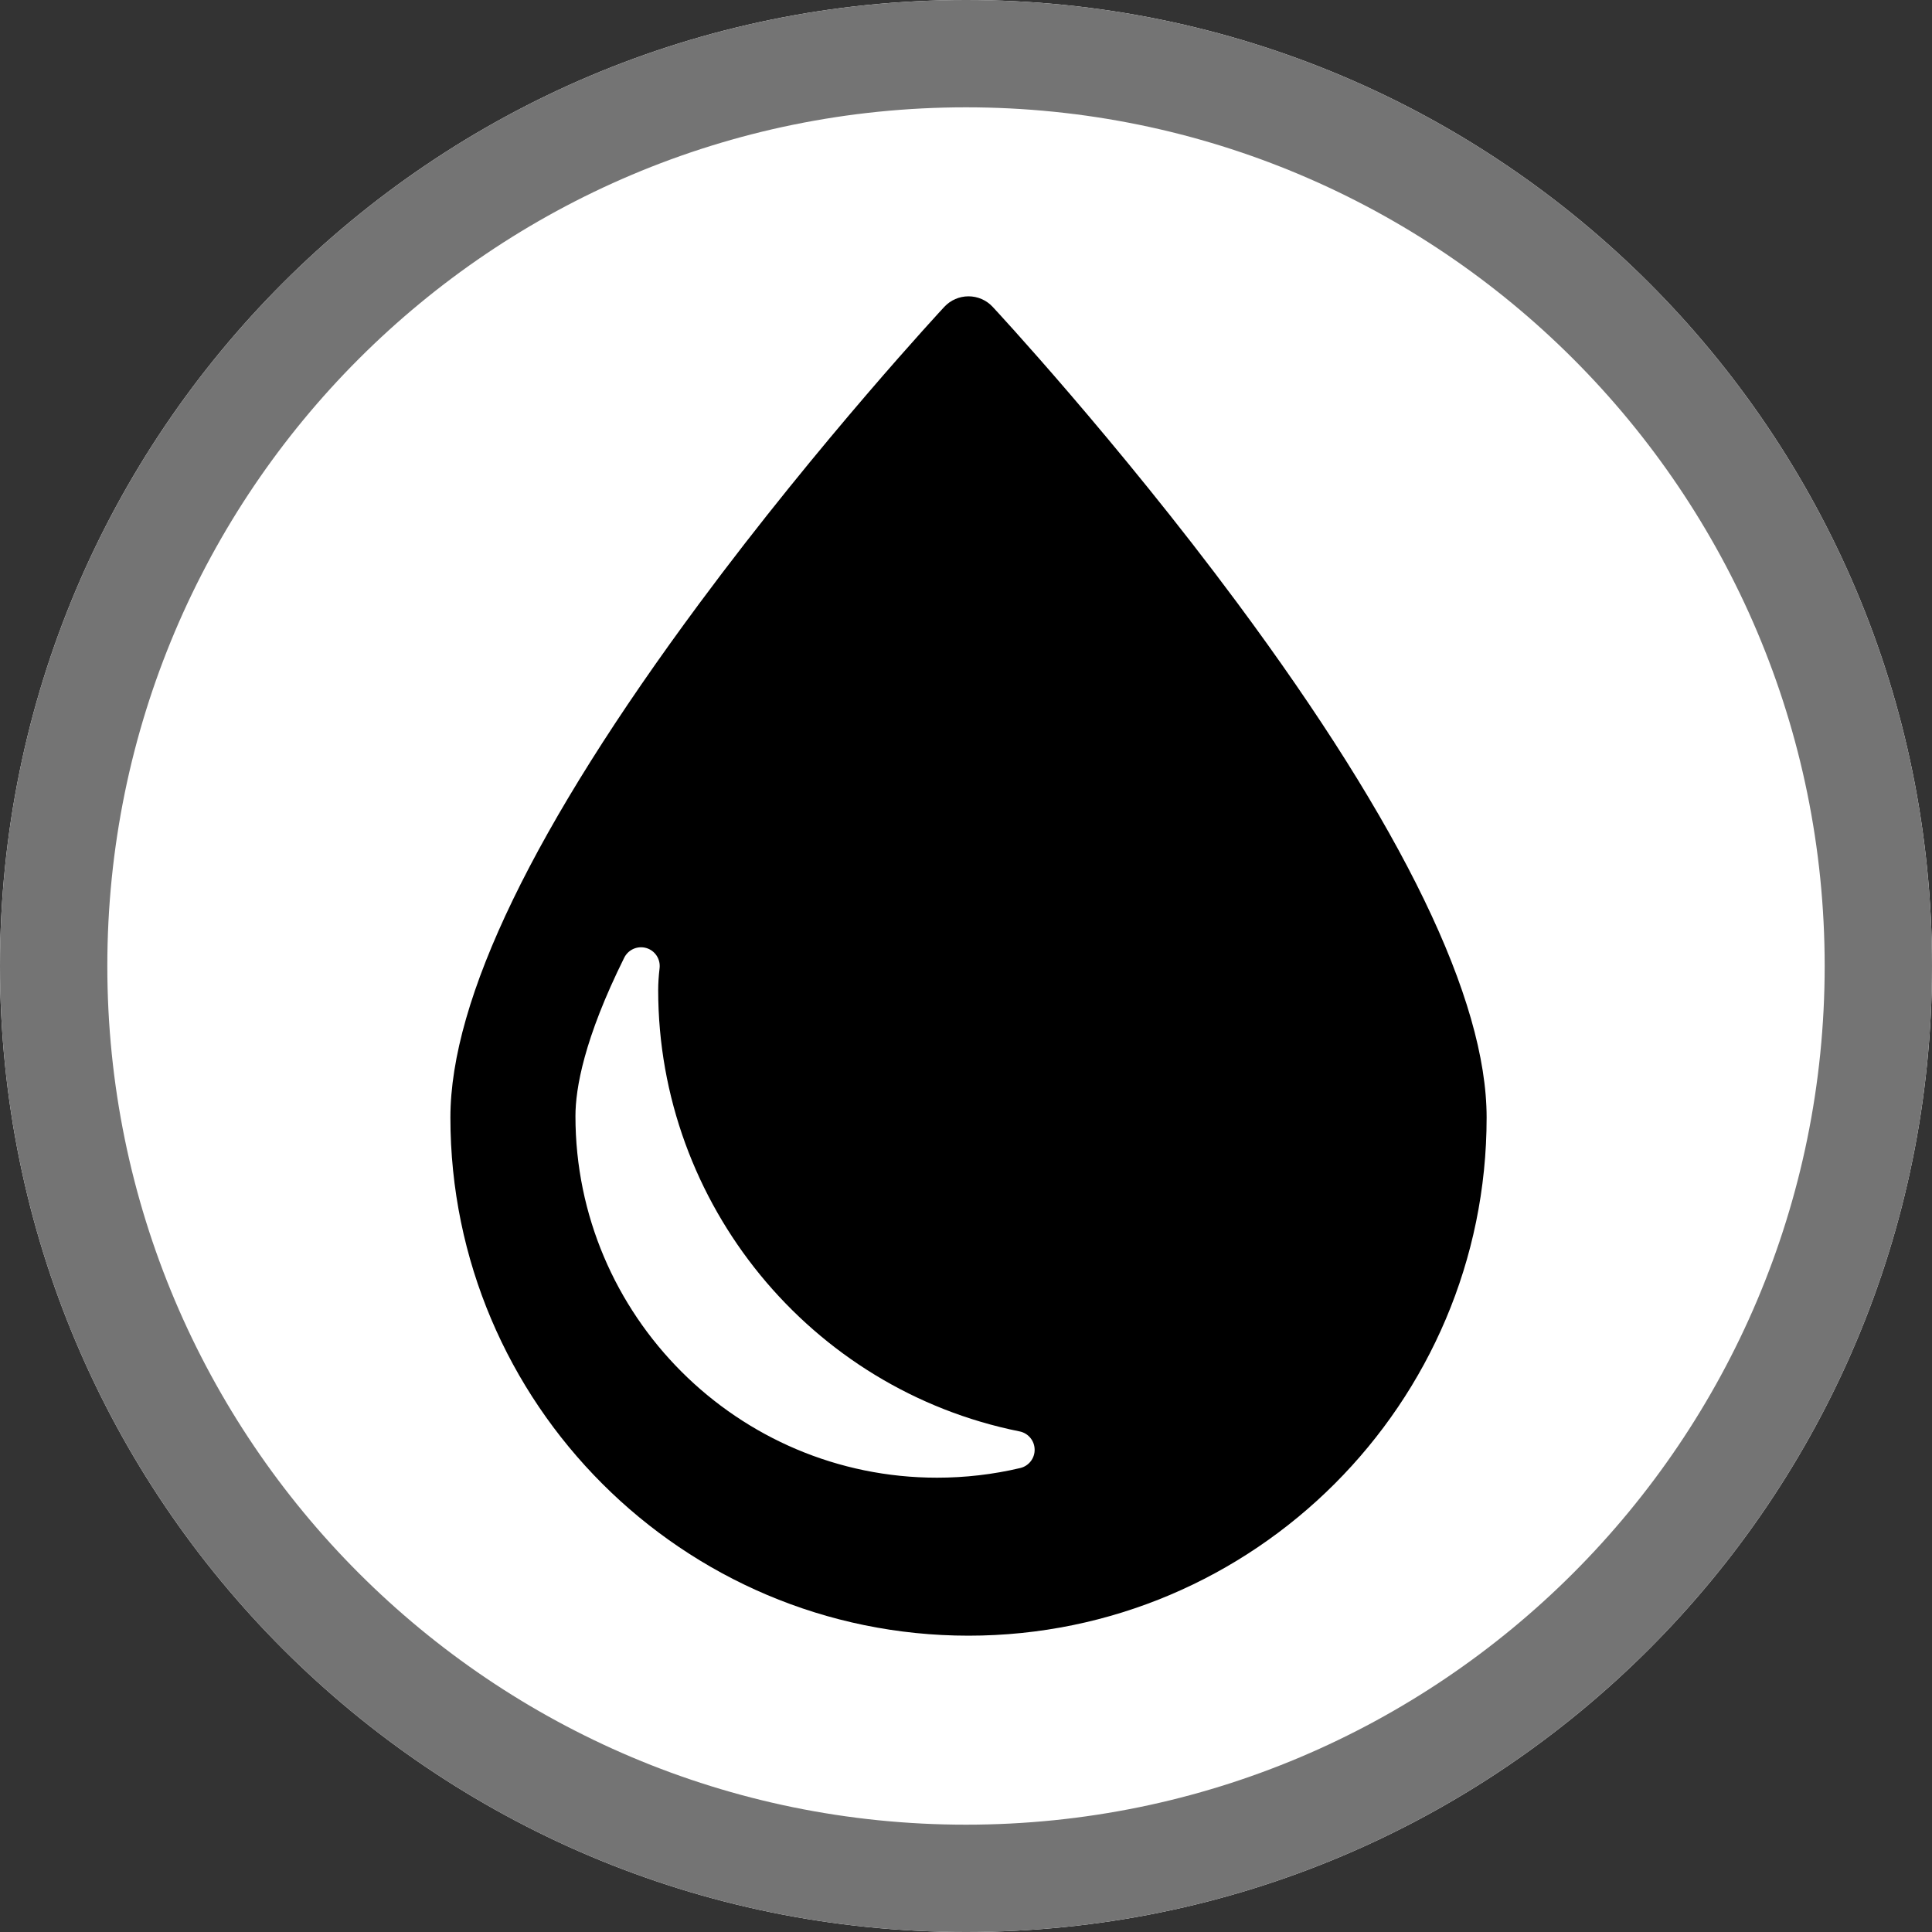
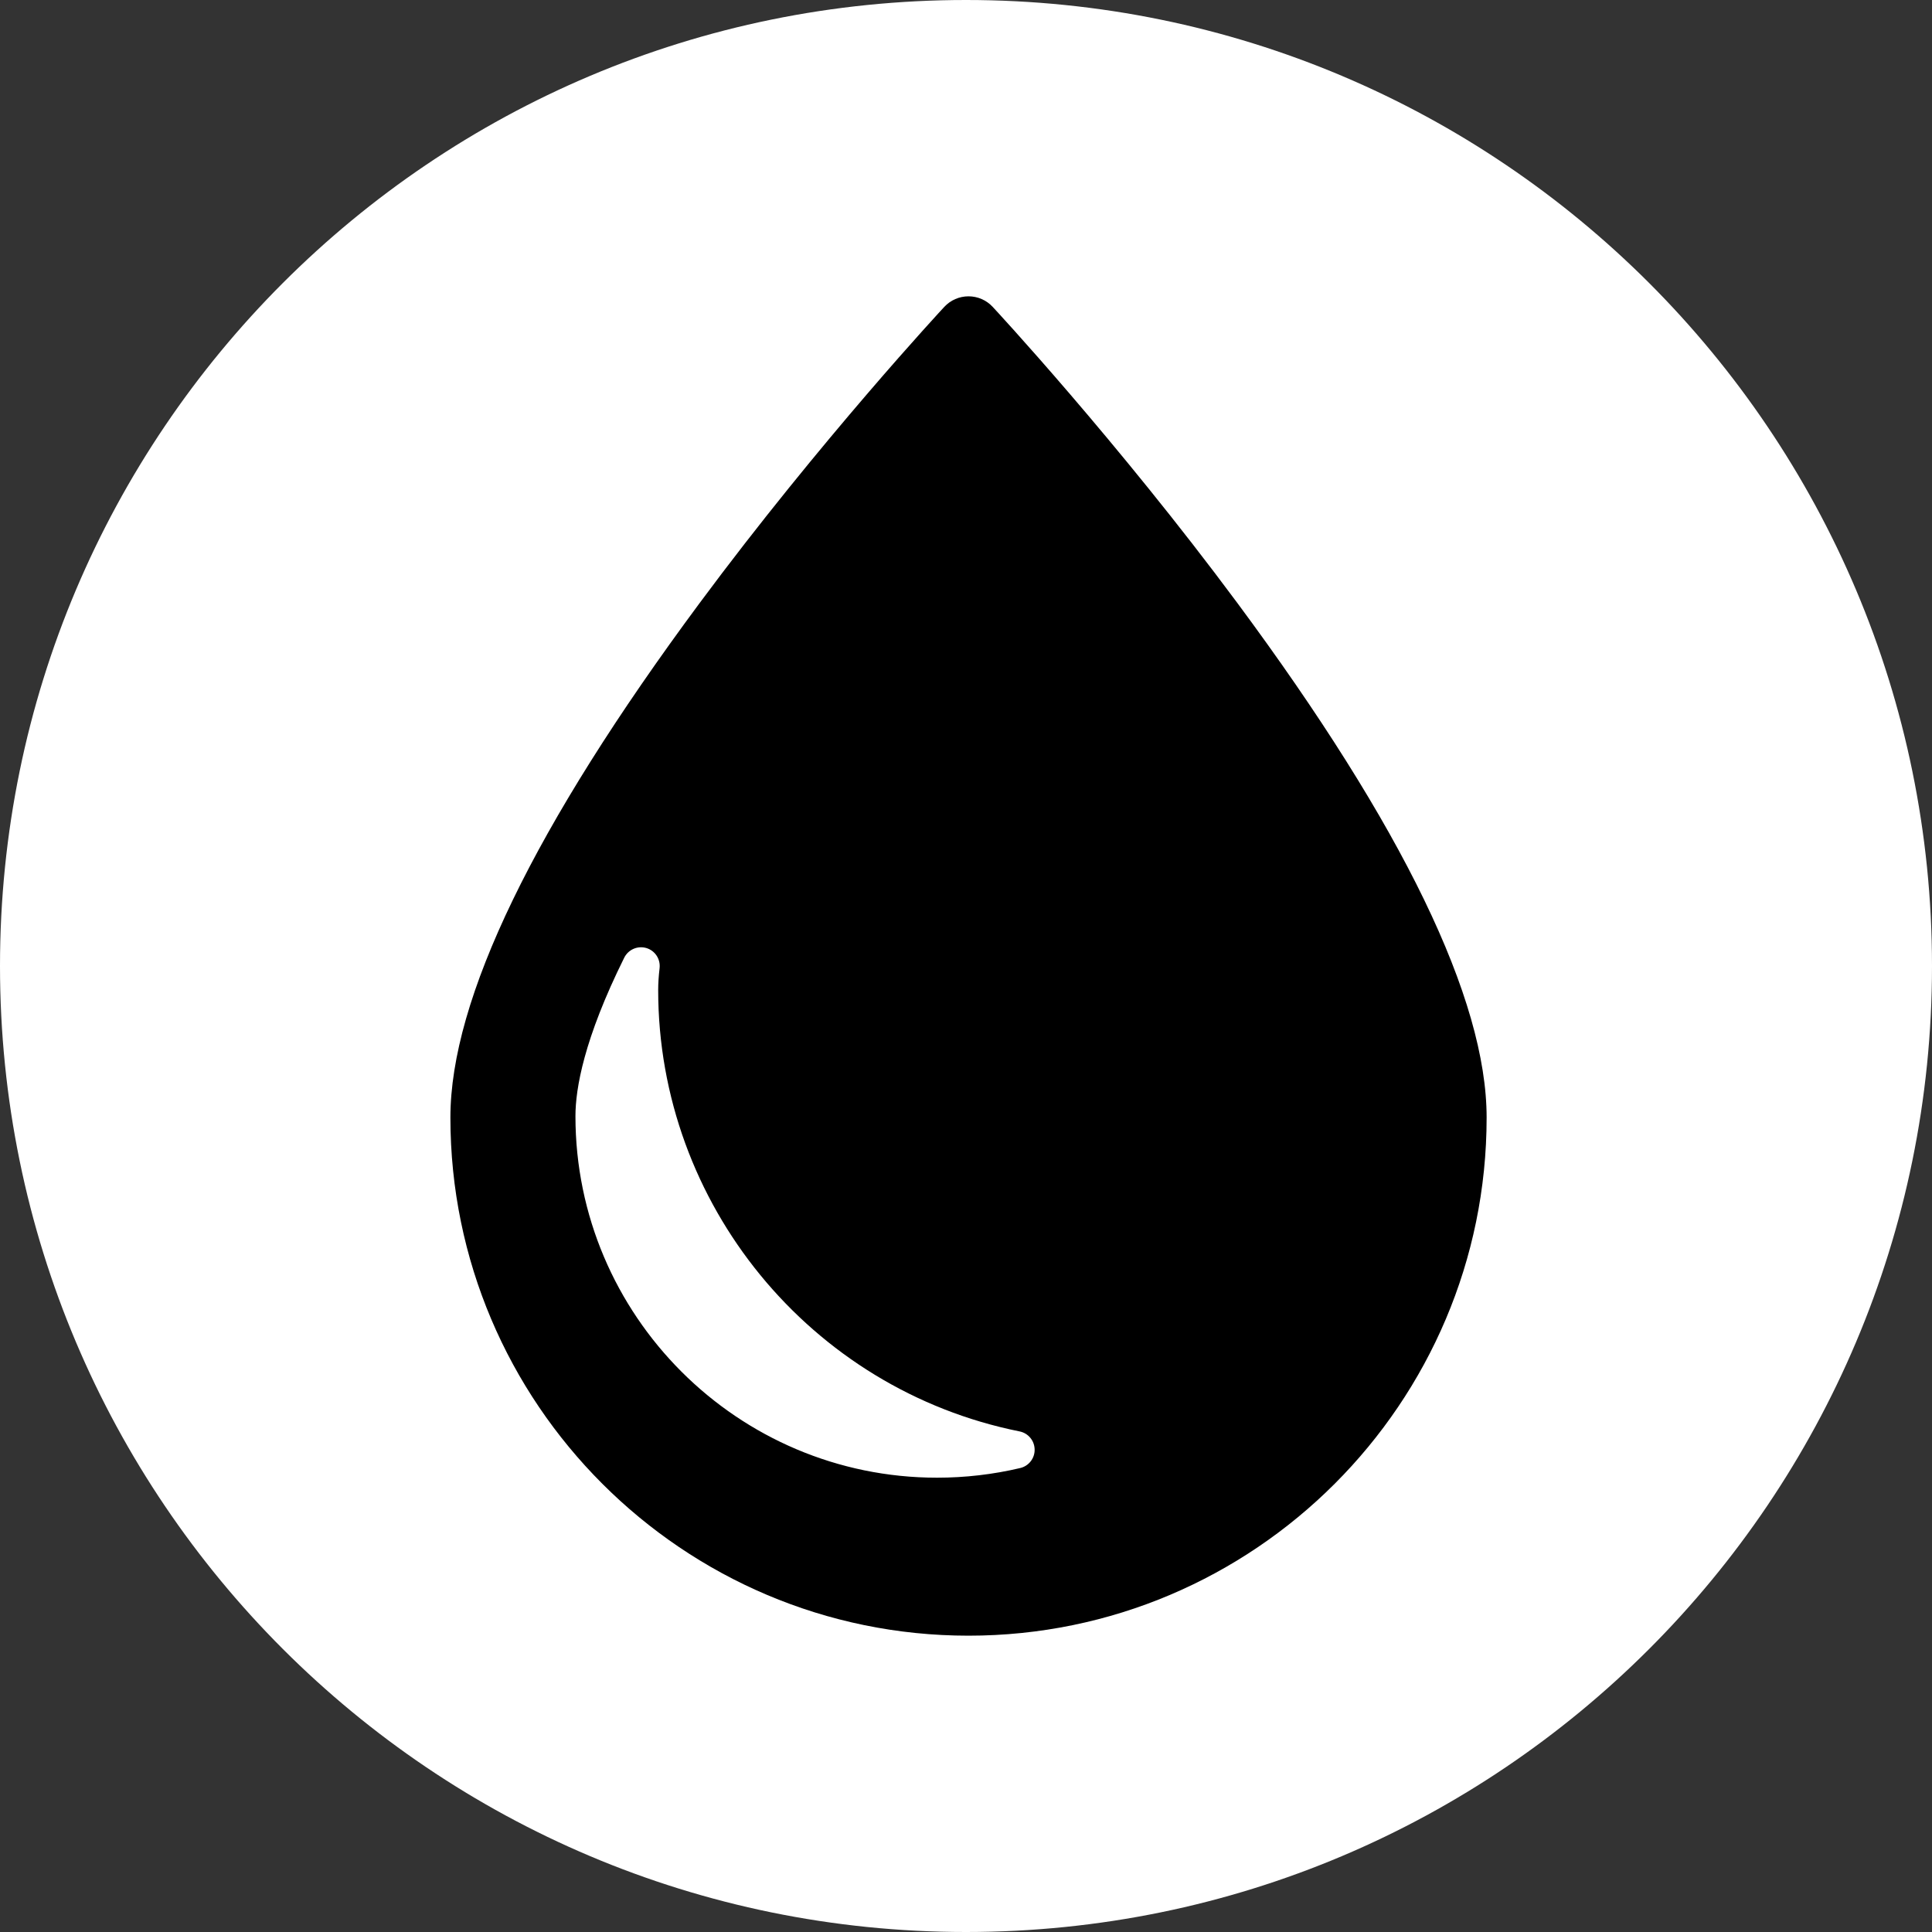
<svg xmlns="http://www.w3.org/2000/svg" width="40" height="40" viewBox="0 0 40 40" fill="none">
  <rect x="0" y="0" width="40" height="40" fill="#333333" stroke="none" />
  <path d="M40 20C40 31.046 31.046 40 20 40C8.954 40 0 31.046 0 20C0 8.954 8.954 0 20 0C31.046 0 40 8.954 40 20Z" fill="white" />
-   <path fill-rule="evenodd" clip-rule="evenodd" d="M20 37.778C29.818 37.778 37.778 29.818 37.778 20C37.778 10.182 29.818 2.222 20 2.222C10.182 2.222 2.222 10.182 2.222 20C2.222 29.818 10.182 37.778 20 37.778ZM20 40C31.046 40 40 31.046 40 20C40 8.954 31.046 0 20 0C8.954 0 0 8.954 0 20C0 31.046 8.954 40 20 40Z" fill="#747474" />
  <path d="M25.623 12.491C23.118 9.113 20.578 6.38 20.552 6.353C20.423 6.214 20.242 6.135 20.052 6.135C19.862 6.135 19.68 6.214 19.551 6.353C19.526 6.38 16.985 9.113 14.481 12.491C11.06 17.106 9.325 20.688 9.325 23.138C9.325 29.053 14.137 33.865 20.052 33.865C25.967 33.865 30.779 29.053 30.779 23.138C30.779 20.688 29.044 17.106 25.623 12.491ZM21.123 30.394C20.561 30.527 19.981 30.594 19.401 30.594C15.273 30.594 11.914 27.236 11.914 23.108C11.914 22.539 12.09 21.508 12.924 19.828C13.008 19.659 13.201 19.575 13.382 19.628C13.563 19.682 13.678 19.858 13.656 20.046C13.637 20.207 13.627 20.359 13.627 20.498C13.627 24.922 16.774 28.766 21.11 29.636C21.289 29.672 21.418 29.828 21.421 30.01C21.425 30.192 21.3 30.352 21.123 30.394Z" fill="black" />
</svg>